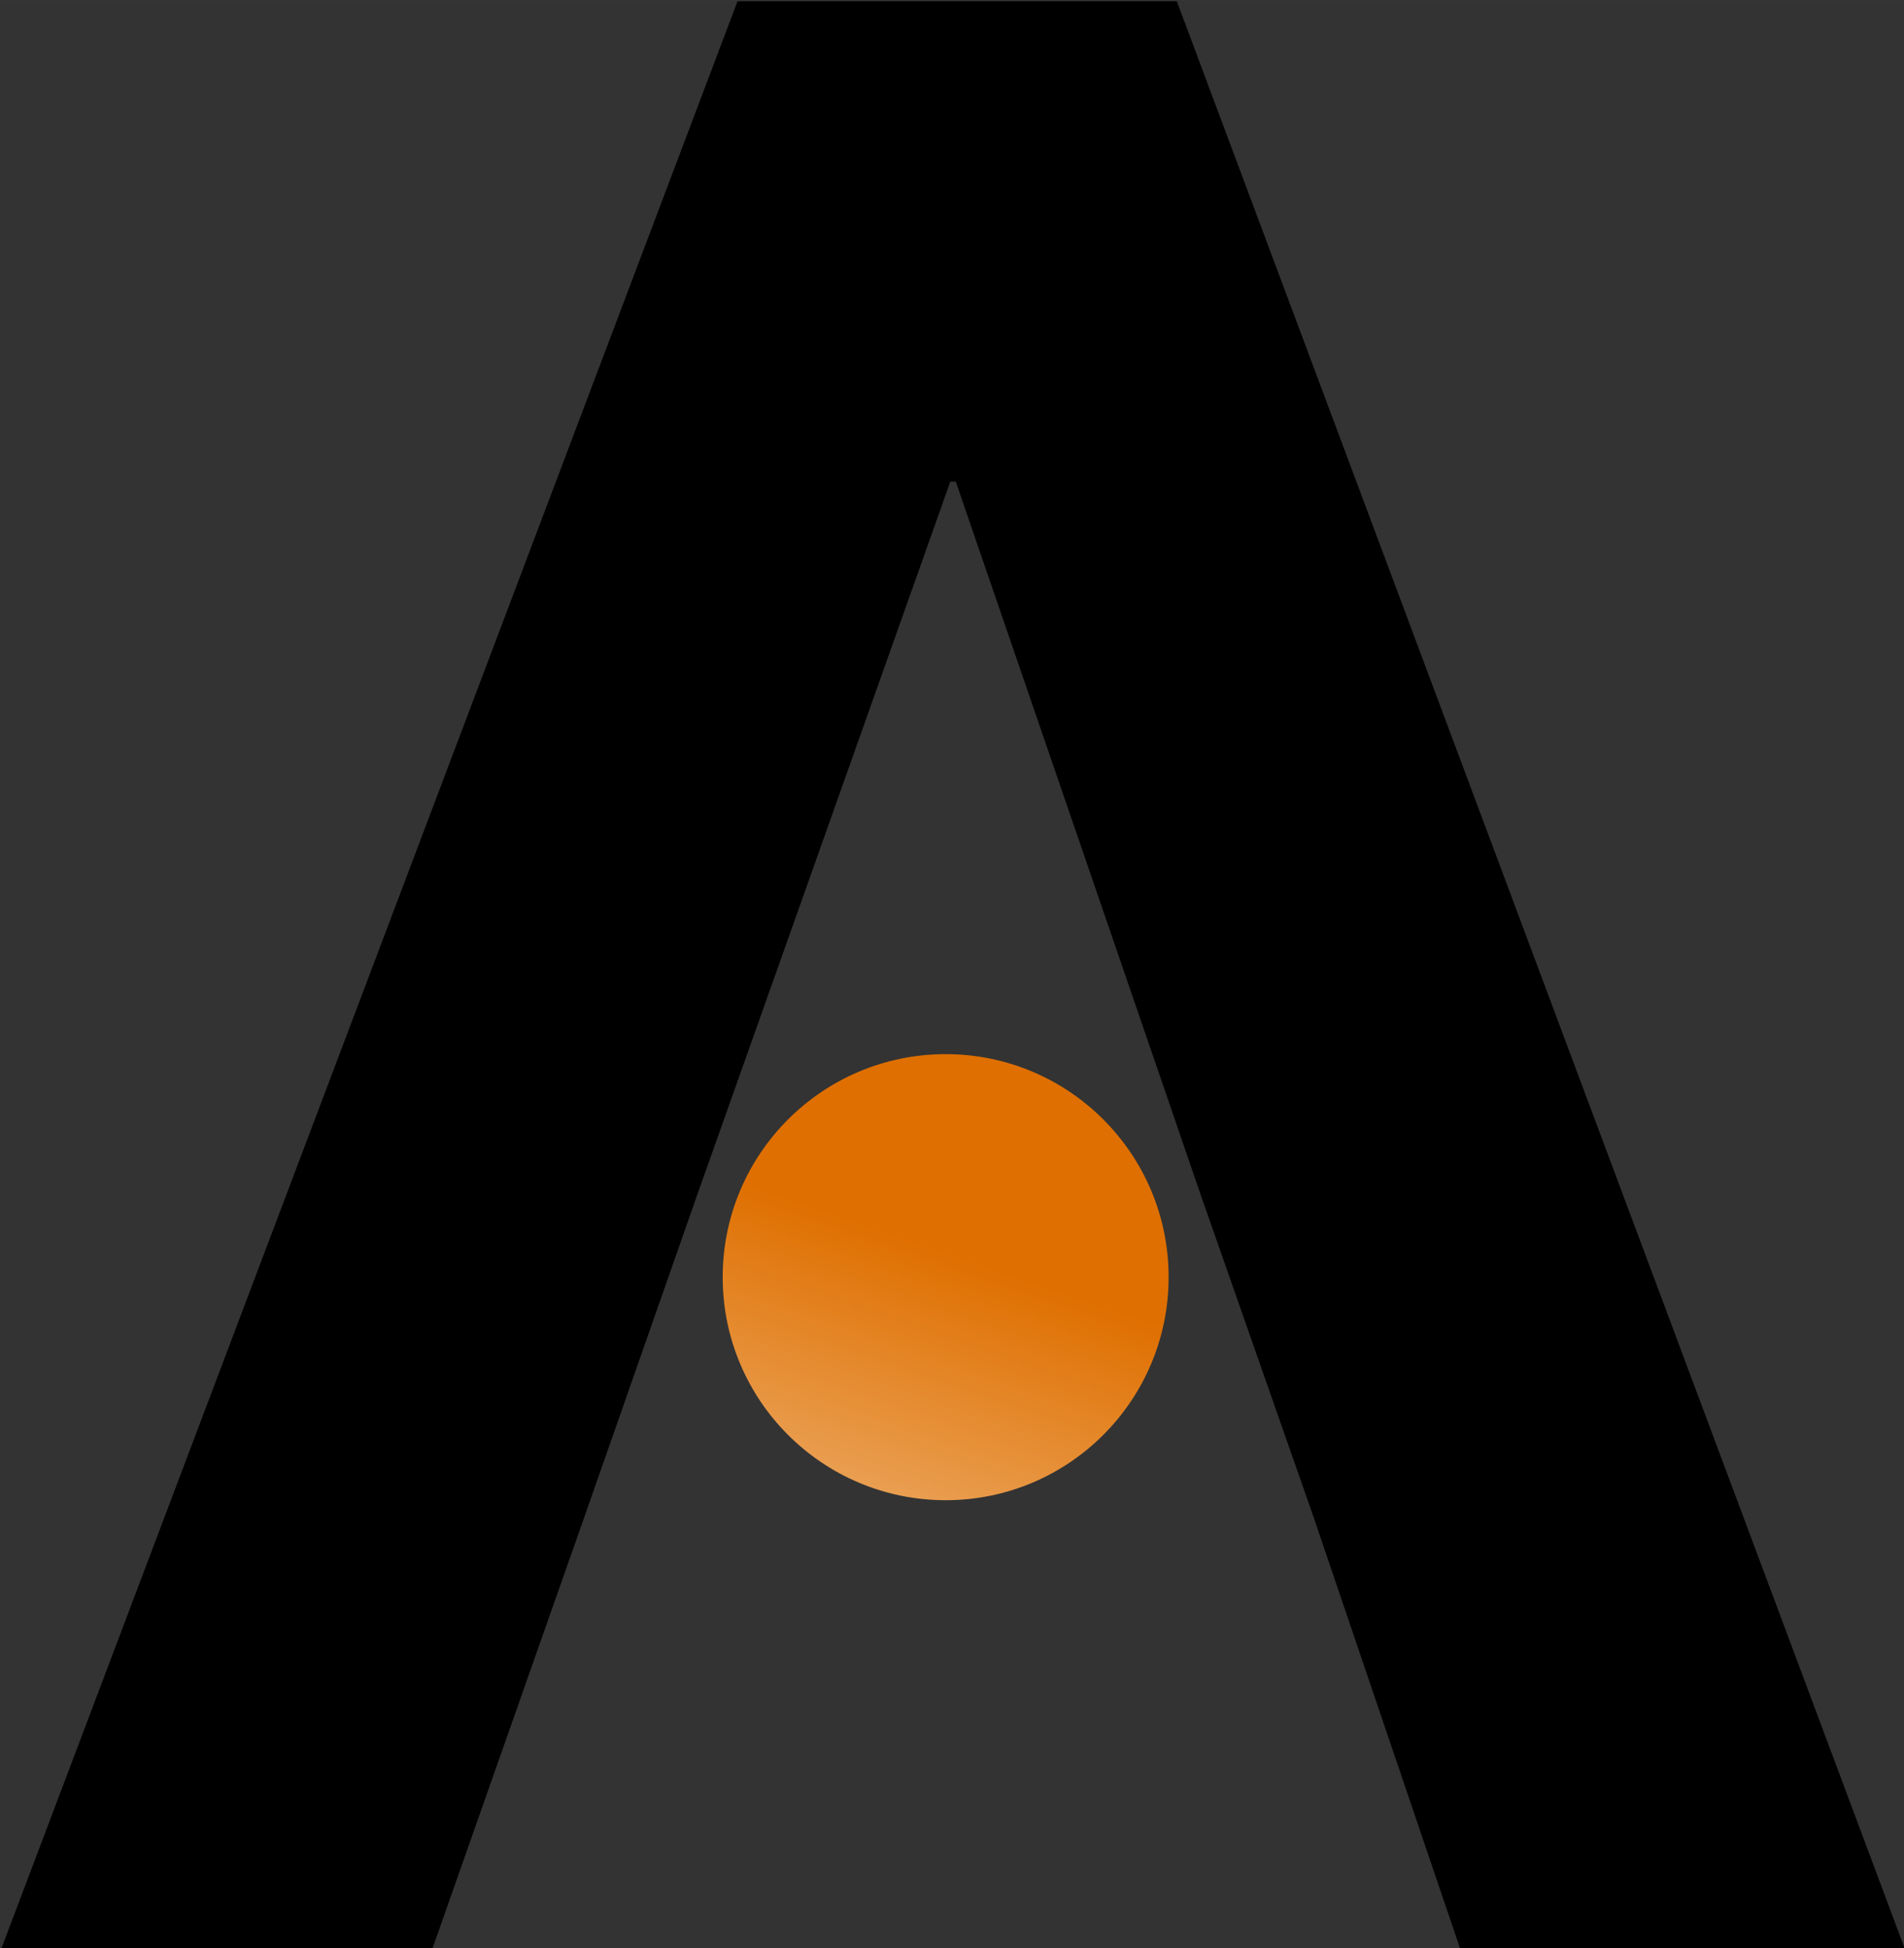
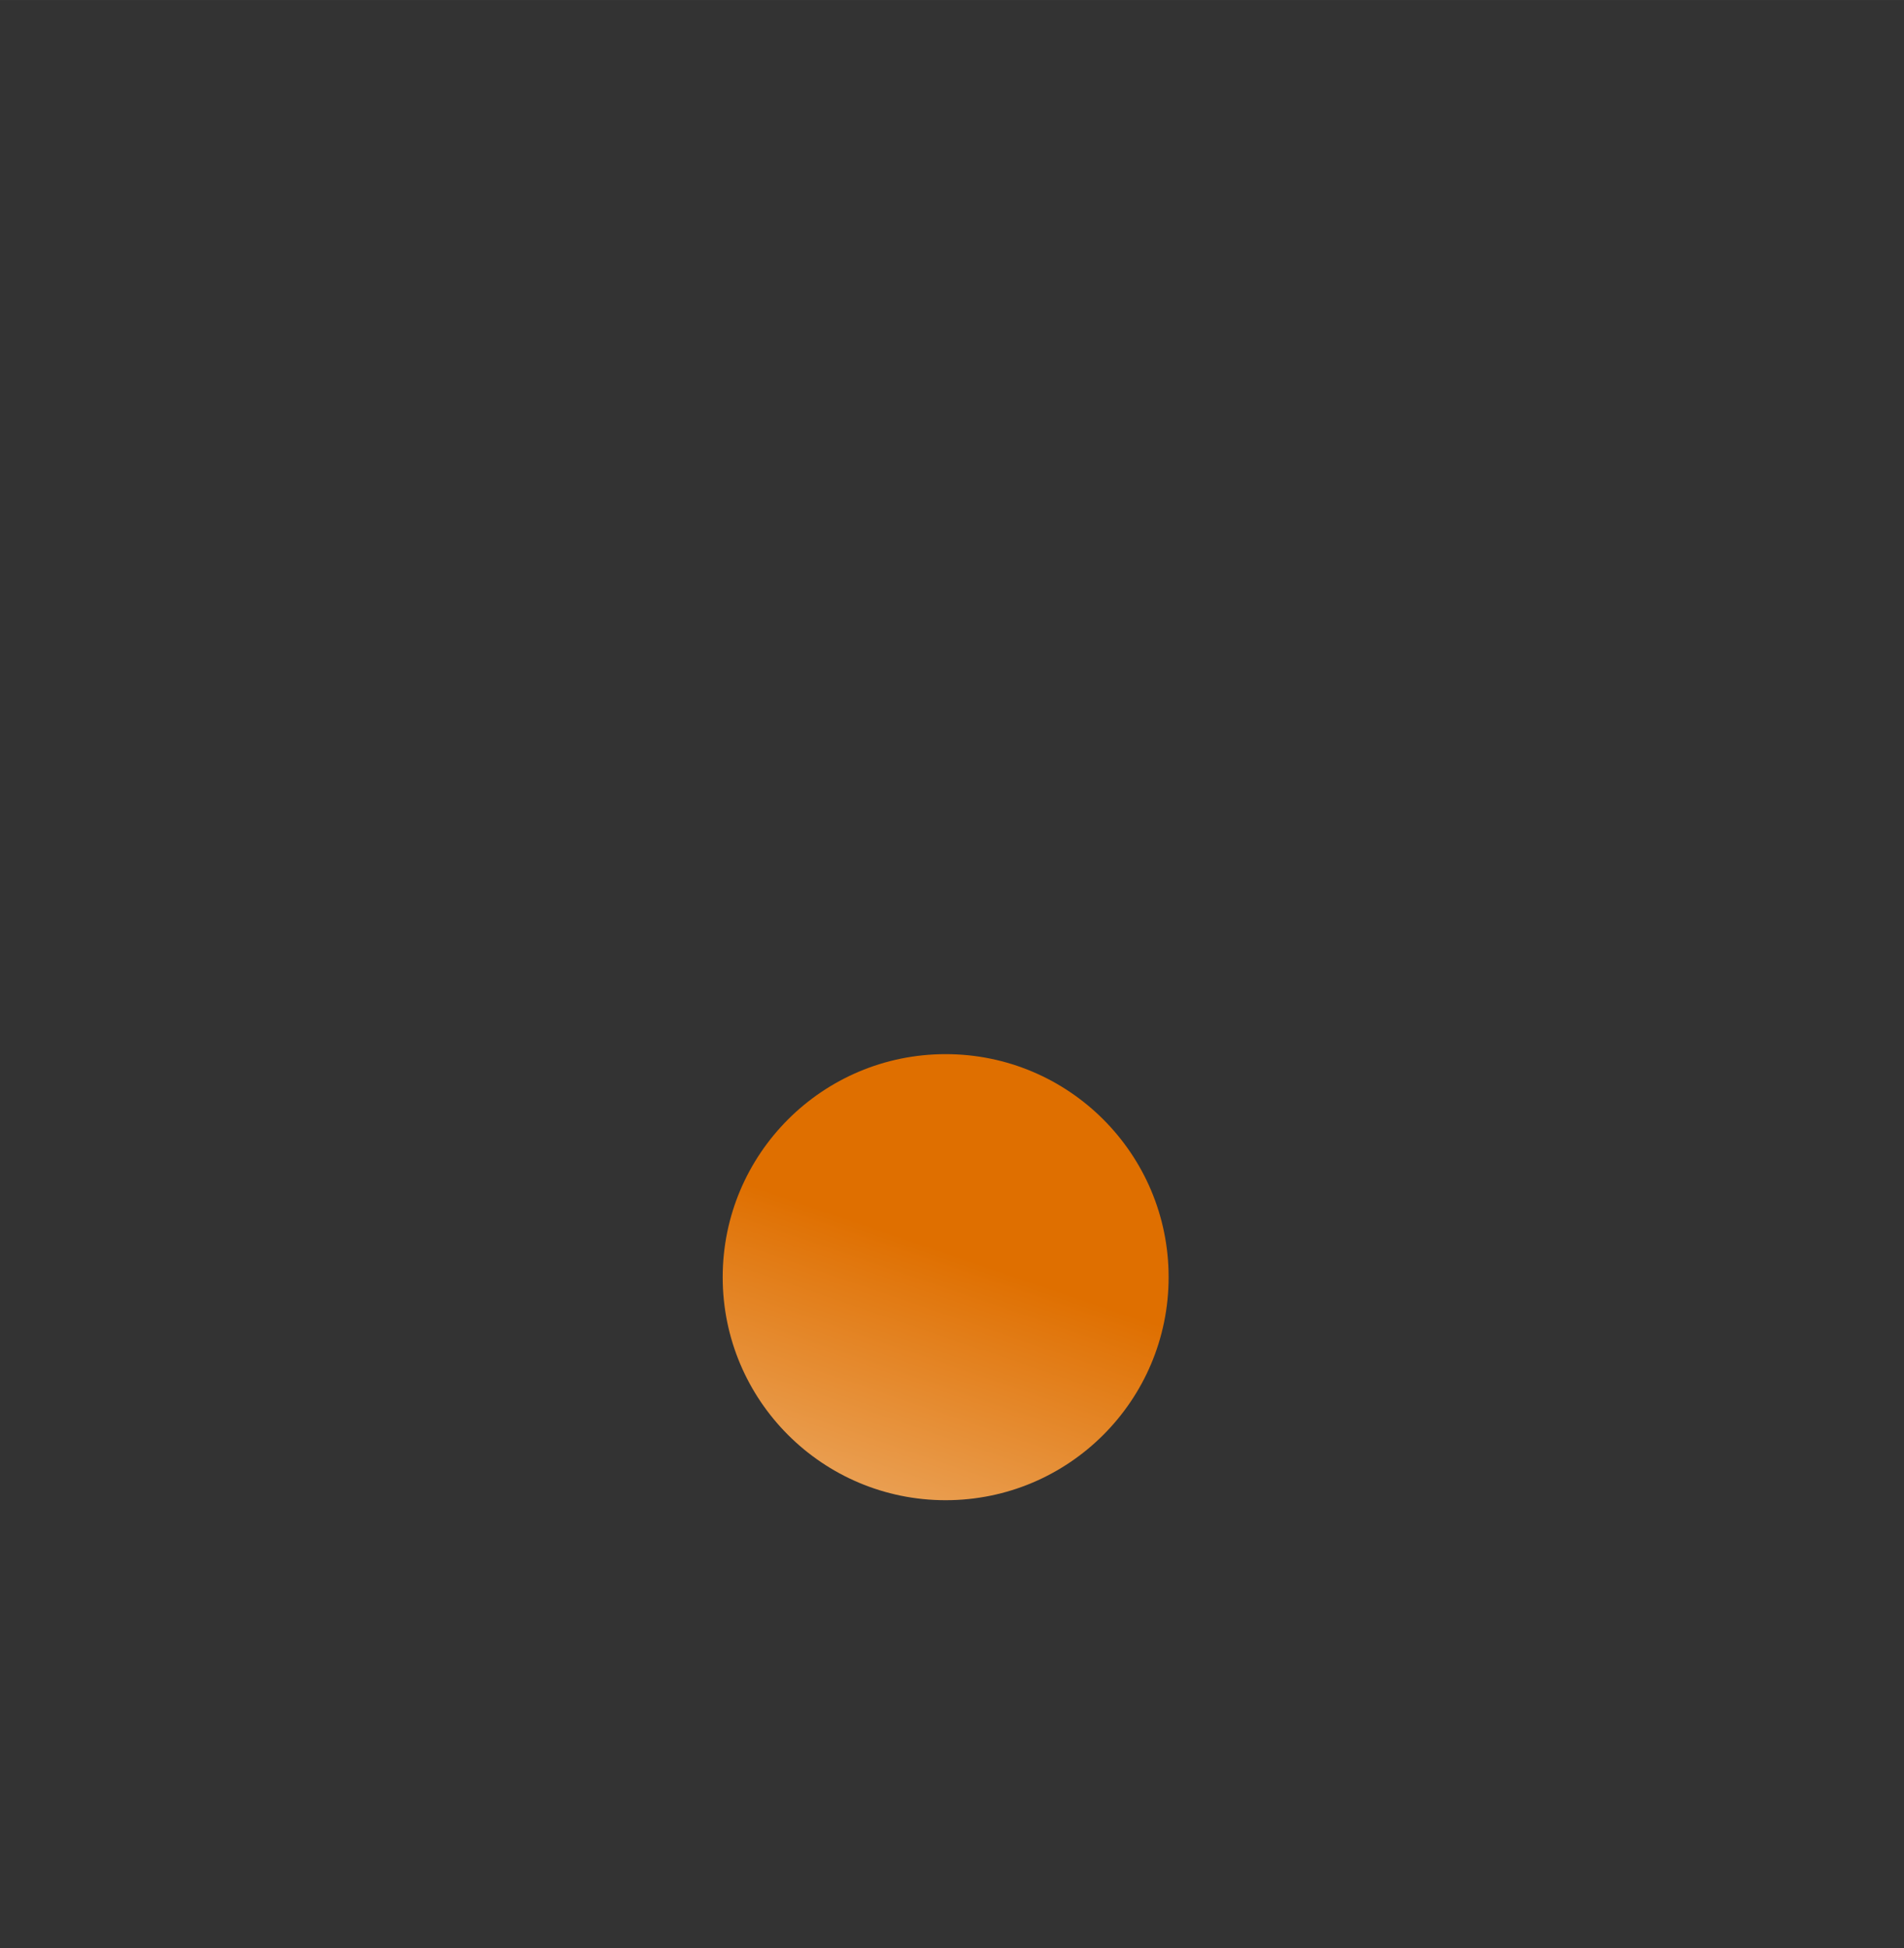
<svg xmlns="http://www.w3.org/2000/svg" xmlns:xlink="http://www.w3.org/1999/xlink" width="95.615" height="97.808" viewBox="0 0 25.298 25.878">
  <rect x="0" y="0" width="25.298" height="25.878" fill="#333333" stroke="none" />
  <defs>
    <linearGradient id="a">
      <stop offset="0" style="stop-color:#df6f00;stop-opacity:1" />
      <stop offset="1" style="stop-color:#fffff6;stop-opacity:1" />
    </linearGradient>
    <linearGradient xlink:href="#a" id="b" x1="142.118" x2="141.348" y1="70.118" y2="72.362" gradientTransform="translate(-185.779 -31.49)scale(2.057)" gradientUnits="userSpaceOnUse" />
  </defs>
  <g style="font-style:normal;font-variant:normal;font-weight:400;font-stretch:normal;font-size:73.44px;line-height:1.25;font-family:&quot;Bangla MN&quot;;-inkscape-font-specification:&quot;Bangla MN&quot;;fill:#50585d;fill-opacity:1;stroke:none;stroke-width:1.836">
-     <path d="m177.559 203.078-22.295 58.96h13.047l4.623-13.13 3.386-9.662 7.68-21.635h.164l7.432 21.635 3.386 9.662 4.46 13.13H212.9l-22.046-58.96z" aria-label="A" style="font-style:normal;font-variant:normal;font-weight:700;font-stretch:normal;font-family:&quot;Helvetica Neue&quot;;-inkscape-font-specification:&quot;Helvetica Neue Bold&quot;;fill:#000;fill-opacity:1;stroke-width:2.064" transform="translate(-68.149 -89.135)scale(.439)" />
-   </g>
+     </g>
  <circle cx="106.505" cy="112.892" r="1.443" style="fill:url(#b);fill-opacity:1;fill-rule:evenodd;stroke:none;stroke-width:4.114;stroke-linecap:square;stroke-linejoin:bevel;stroke-miterlimit:4;stroke-dasharray:none;stroke-dashoffset:0;stroke-opacity:.645;paint-order:markers stroke fill" transform="translate(-206.09 -214.803)scale(2.053)" />
</svg>